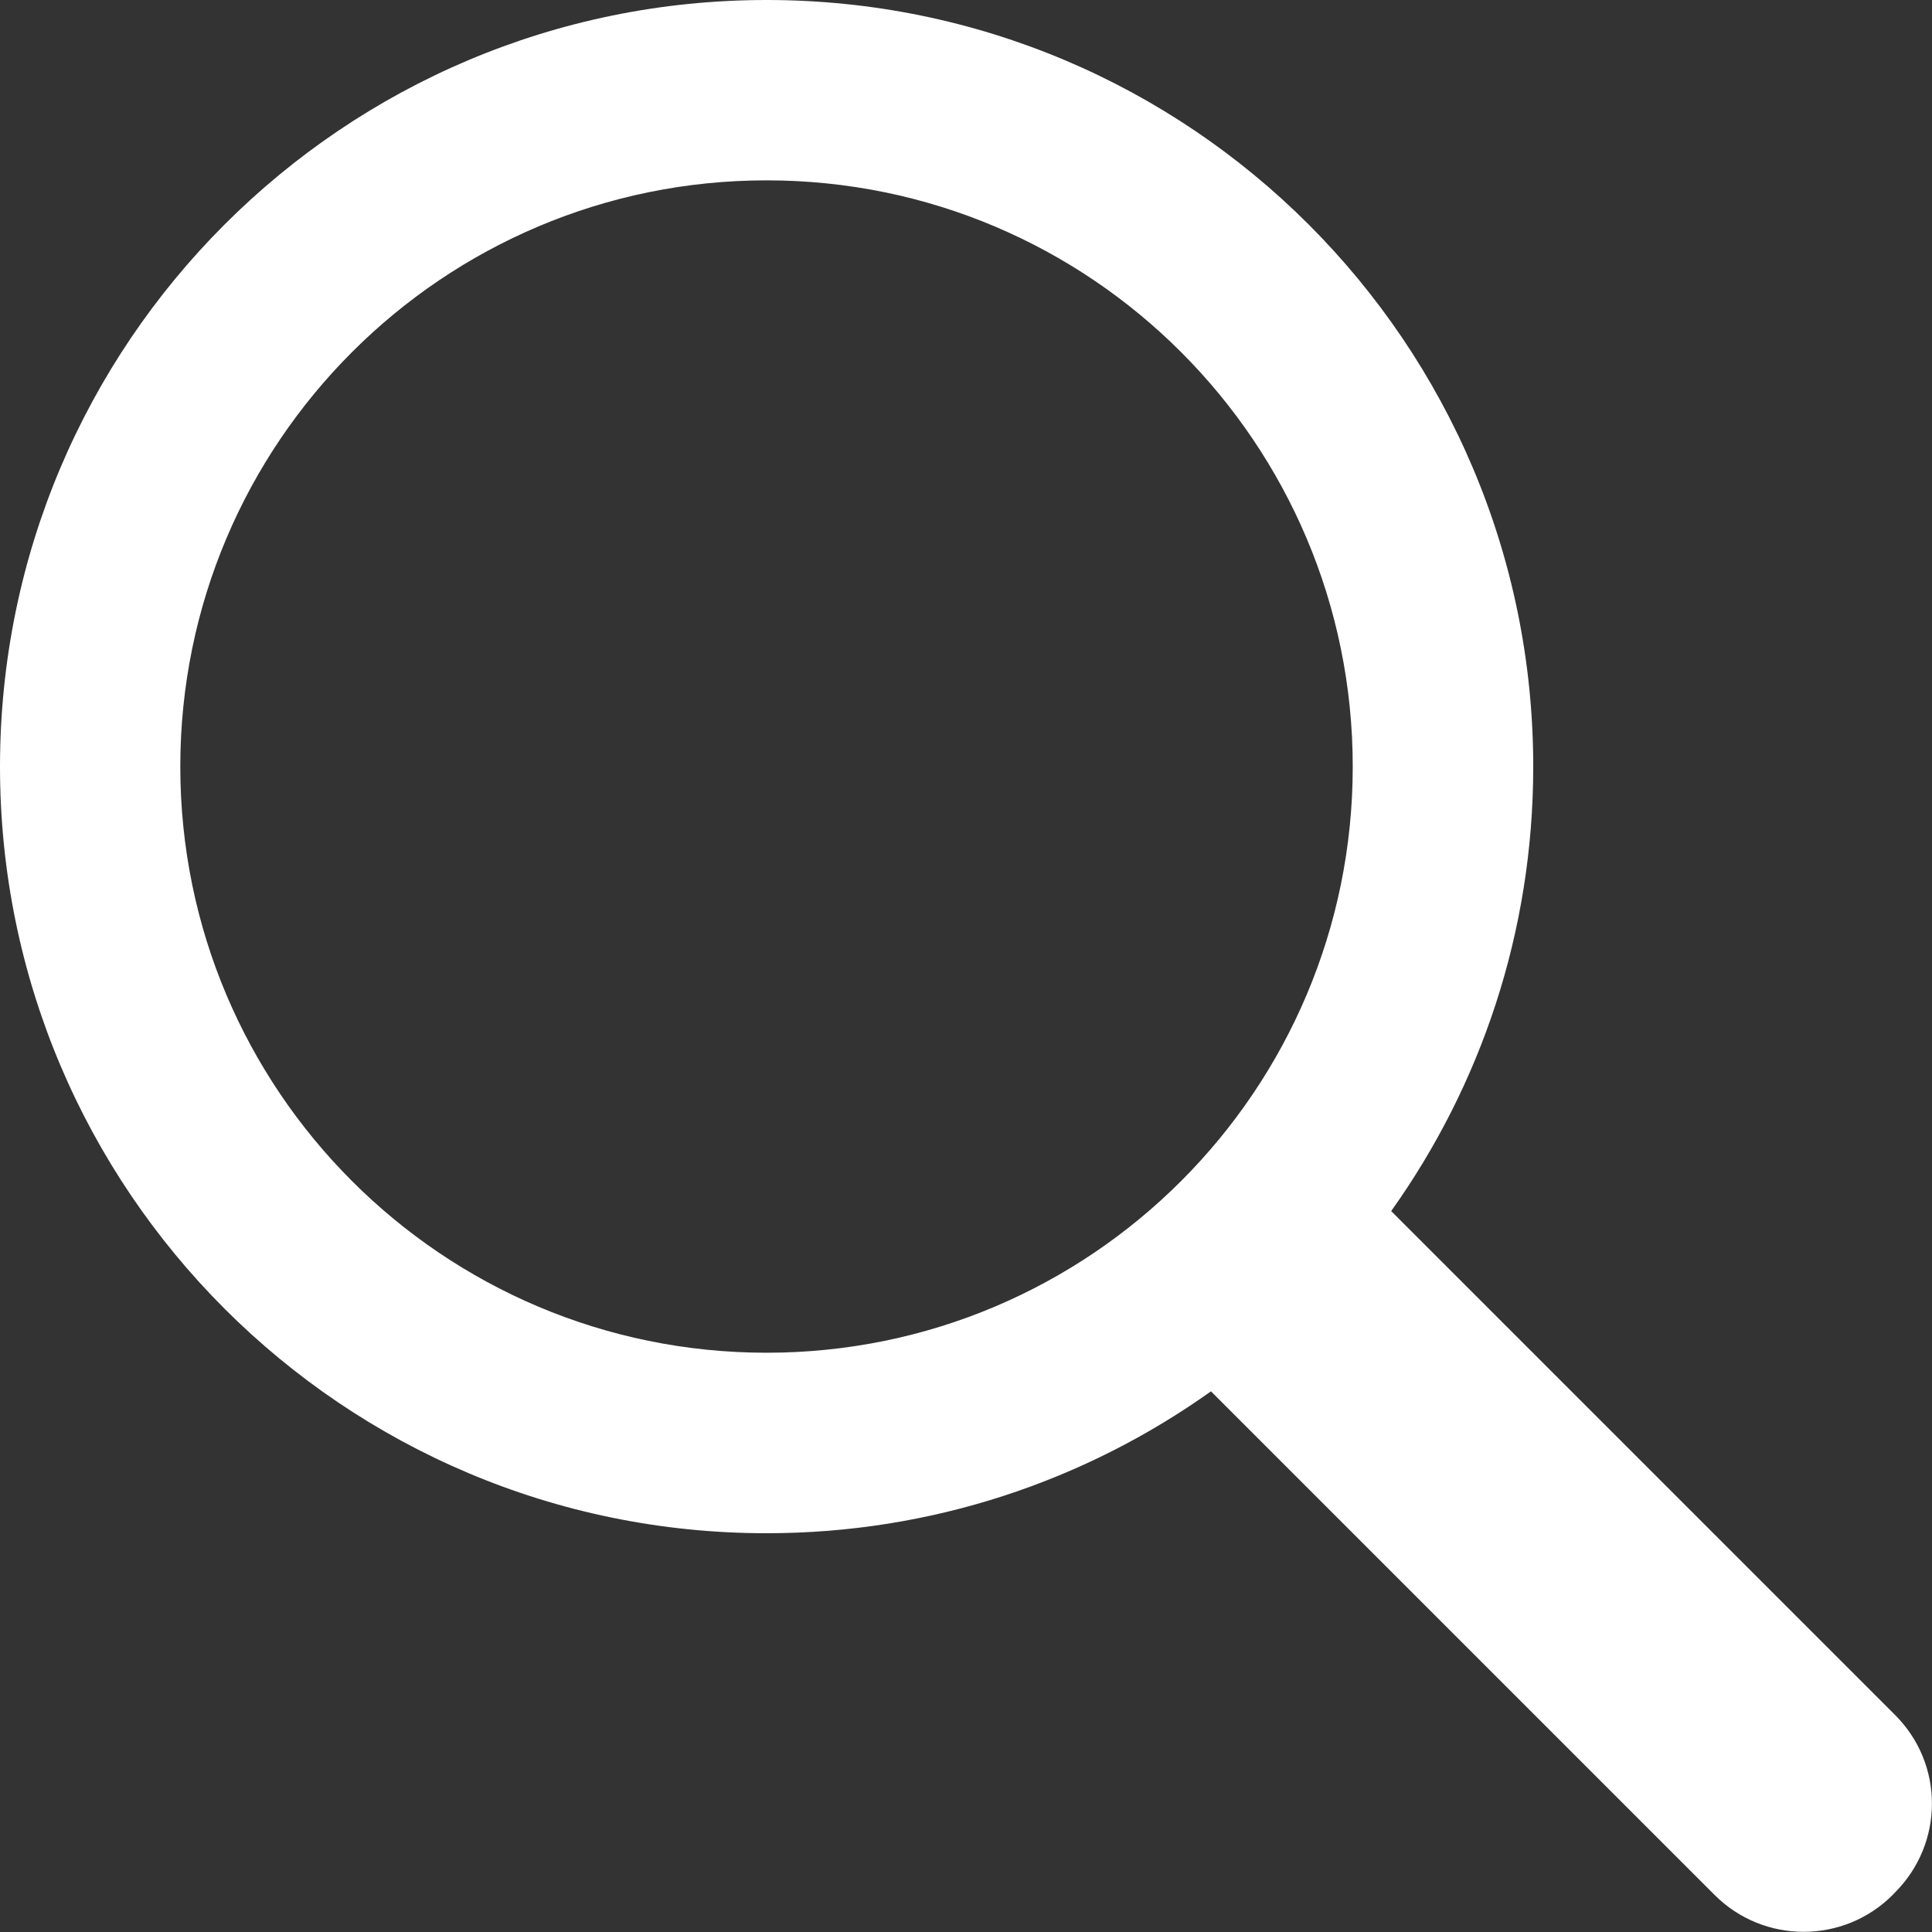
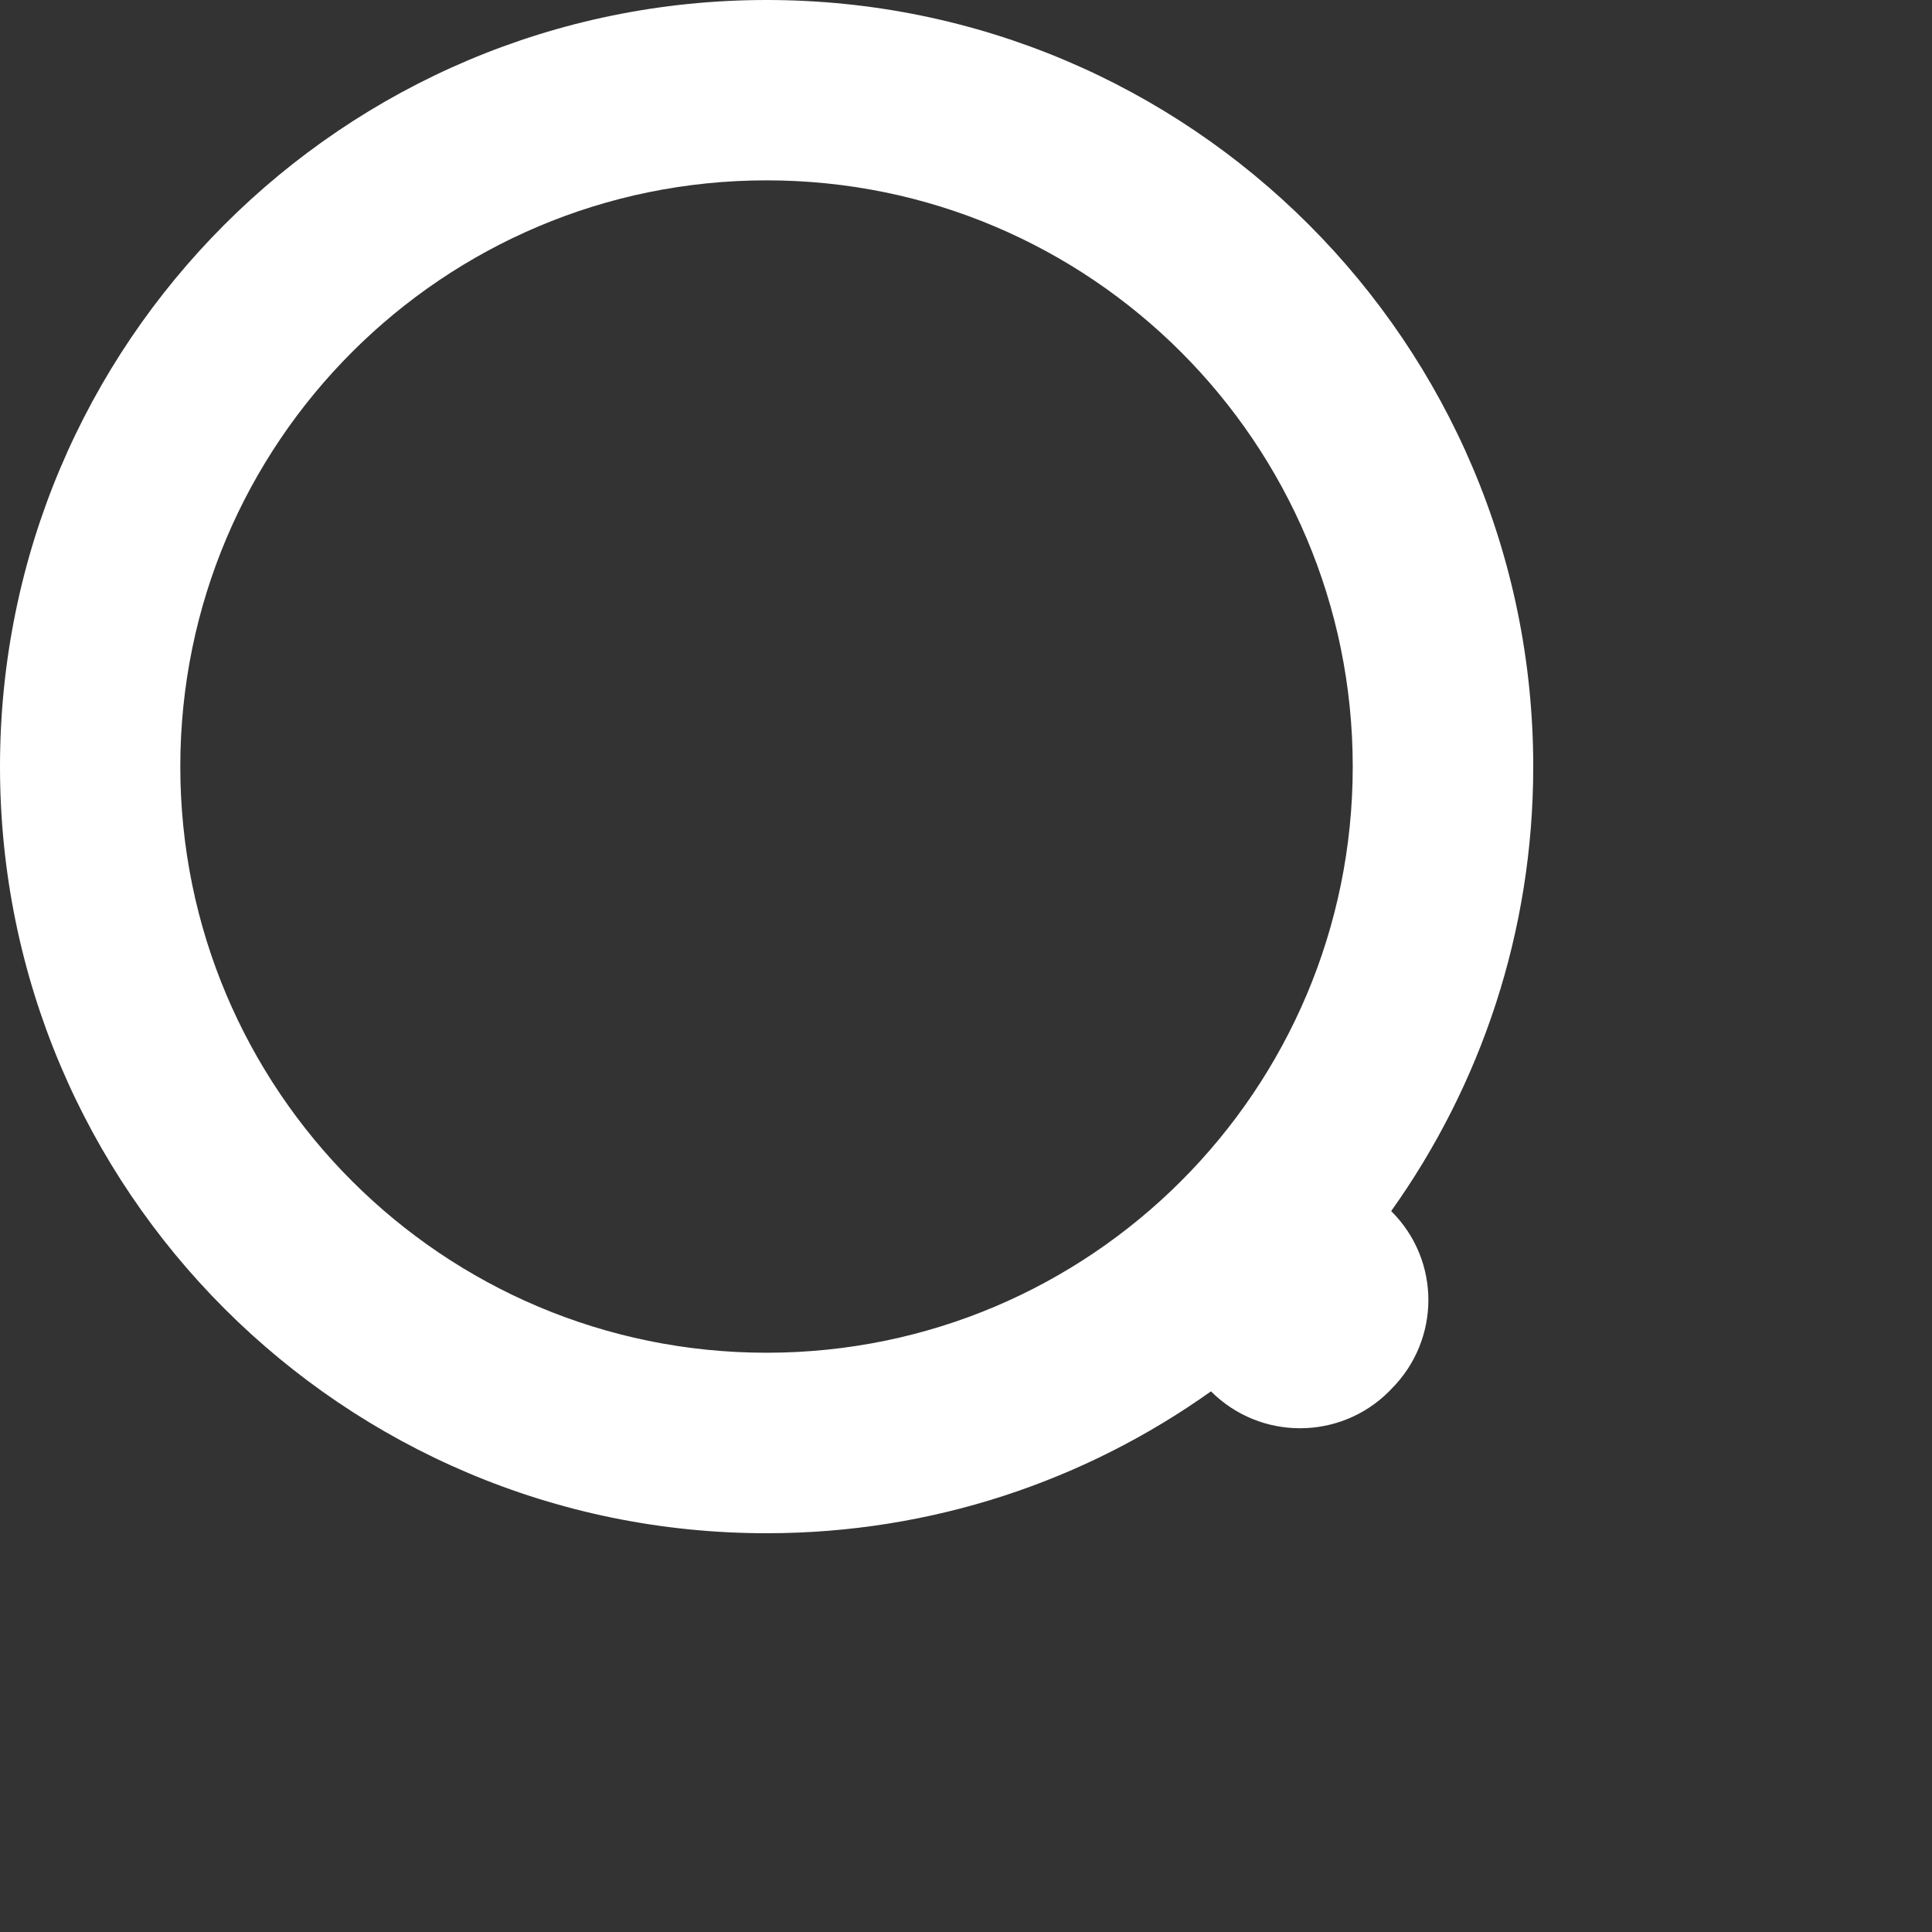
<svg xmlns="http://www.w3.org/2000/svg" version="1.1" x="0px" y="0px" width="40px" height="40px" viewBox="0 0 40 40" enable-background="new 0 0 40 40" xml:space="preserve">
  <rect x="0" y="0" width="40" height="40" fill="#333333" stroke="none" />
  <defs>
</defs>
-   <path fill="#fff" d="M25.072,28.806c-2.6,1.851-5.773,2.938-9.2,2.938C7.106,31.745,0,24.638,0,15.872S7.106,0,15.872,0  s15.872,7.106,15.872,15.872c0,3.428-1.088,6.602-2.941,9.202L39.229,35.5c1.032,1.025,1.021,2.669,0,3.687l-0.043,0.045  c-1.017,1.018-2.669,1.02-3.688,0L25.072,28.806L25.072,28.806z M15.872,28.007c6.702,0,12.135-5.433,12.135-12.135  S22.574,3.734,15.872,3.734c-6.705,0-12.139,5.436-12.139,12.138S9.167,28.007,15.872,28.007L15.872,28.007z" />
+   <path fill="#fff" d="M25.072,28.806c-2.6,1.851-5.773,2.938-9.2,2.938C7.106,31.745,0,24.638,0,15.872S7.106,0,15.872,0  s15.872,7.106,15.872,15.872c0,3.428-1.088,6.602-2.941,9.202c1.032,1.025,1.021,2.669,0,3.687l-0.043,0.045  c-1.017,1.018-2.669,1.02-3.688,0L25.072,28.806L25.072,28.806z M15.872,28.007c6.702,0,12.135-5.433,12.135-12.135  S22.574,3.734,15.872,3.734c-6.705,0-12.139,5.436-12.139,12.138S9.167,28.007,15.872,28.007L15.872,28.007z" />
</svg>